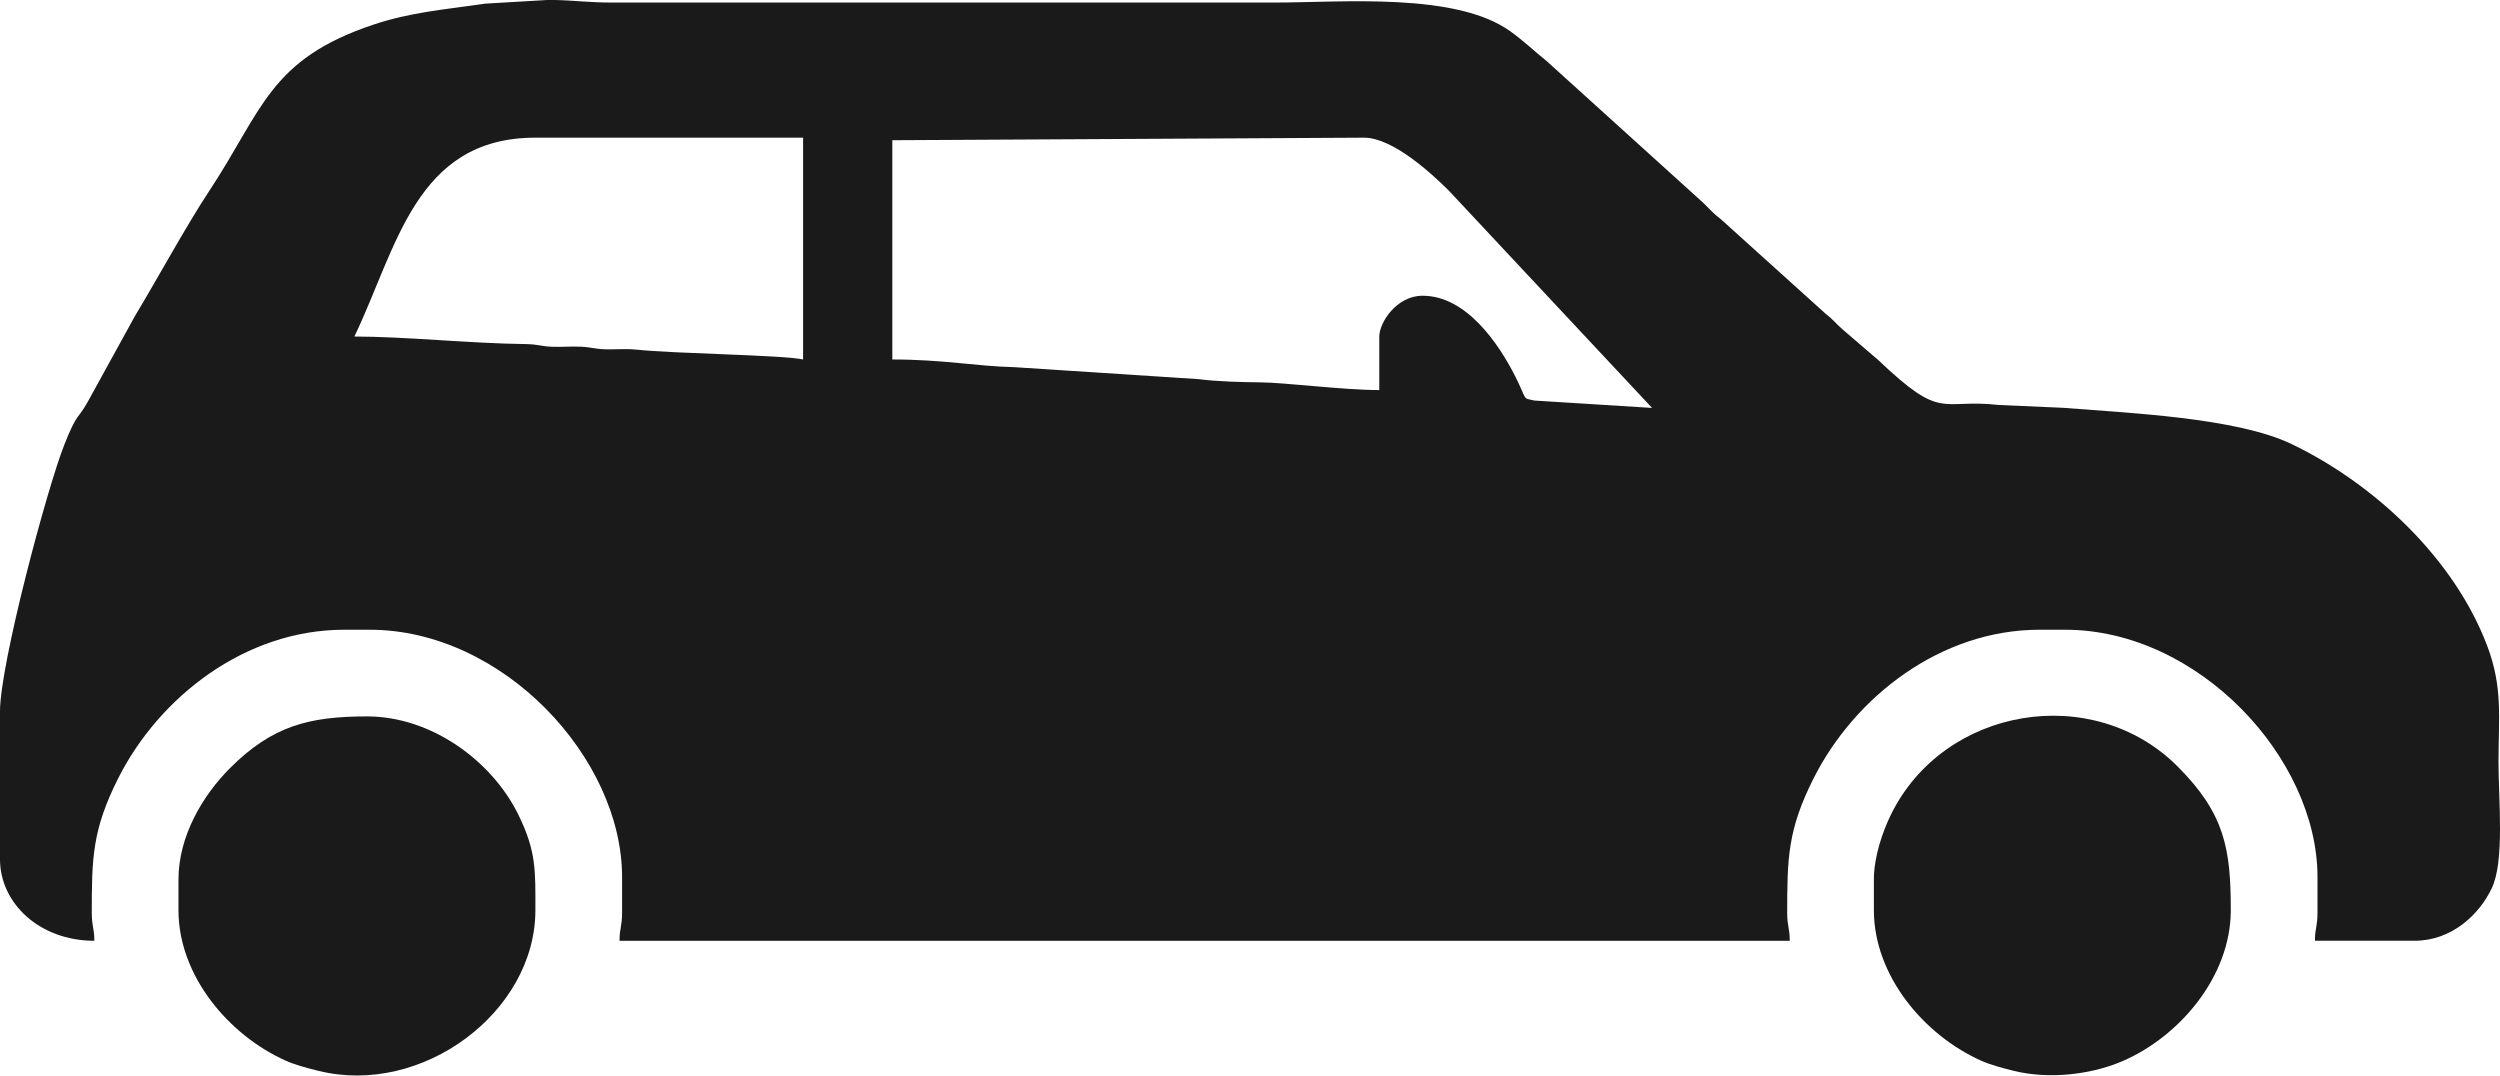
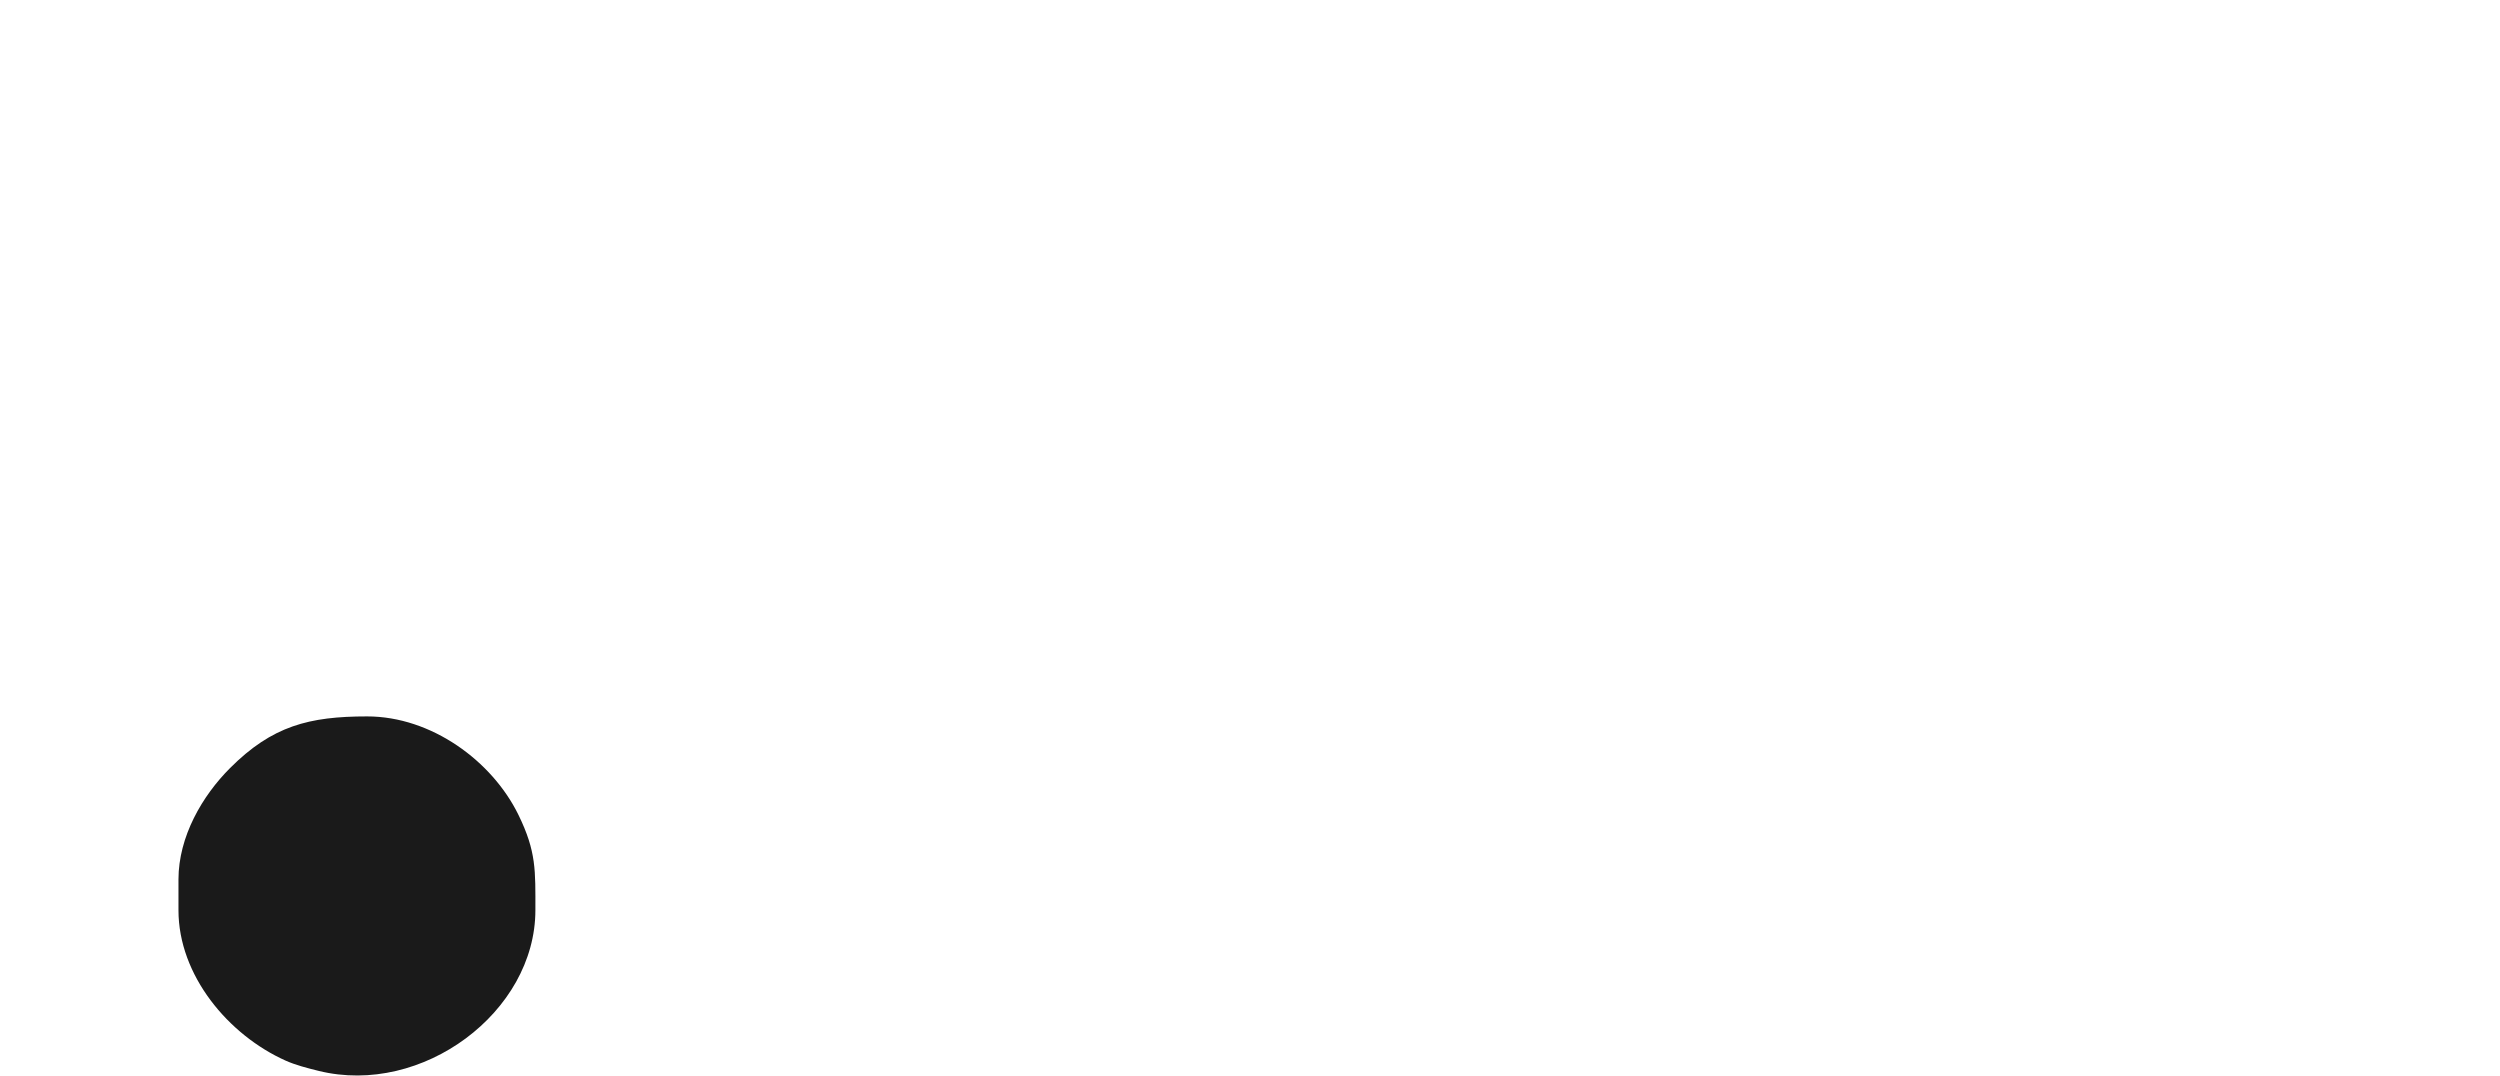
<svg xmlns="http://www.w3.org/2000/svg" xml:space="preserve" width="52.945mm" height="22.777mm" style="shape-rendering:geometricPrecision; text-rendering:geometricPrecision; image-rendering:optimizeQuality; fill-rule:evenodd; clip-rule:evenodd" viewBox="0 0 8299.23 3570.34">
  <defs>
    <style type="text/css">  .fil0 {fill:#1A1A1A}  </style>
  </defs>
  <g id="Слой_x0020_1">
    <g id="_2420030337152">
-       <path class="fil0" d="M1777.33 457.04l888.67 0 0 736.32c-63.58,-14.81 -435.01,-19.56 -551.36,-32.62 -29.66,-3.34 -62.1,-0.94 -92.15,-0.96 -46.54,0 -54.41,-6.72 -92.77,-8.79 -30.13,-1.61 -63.09,1.22 -93.42,0.33 -42.62,-1.27 -46.84,-8.53 -92.48,-9.08 -183.26,-2.23 -400.29,-25.05 -567.39,-25.05 141.03,-293.92 202.74,-660.16 600.9,-660.16zm38.34 -457.04l25.35 0c67.15,1.36 114.98,8.51 190.22,8.46l2200.51 0c223.92,0 602.47,-35.25 783.63,96.59 45.69,33.26 78.63,65.24 120.78,99.25l519.71 470.53c21.93,22.12 33.39,35 57.01,53.01l347 313.16c24.78,18.92 34,32.32 57.2,52.83l118.41 101.64c215.33,205.09 203.9,126.84 401.16,148.98l210.8 9.25c216.93,17.38 576.22,32.21 759.82,120.4 273.67,131.47 539.55,378.55 649.72,670.6 52.29,138.65 37.26,238.06 37.26,385.89 0.02,125.93 20.71,327.17 -22.26,417.83 -41.55,87.72 -132.78,174.62 -257.02,174.62l-330.07 0c0,-42.92 8.45,-46.12 8.45,-93.09l0 -118.5c0,-394.92 -395.34,-820.95 -837.88,-820.95l-84.63 0c-329.46,0 -614.68,223.9 -750.46,493.69 -85.66,170.23 -87.44,264.3 -87.44,445.77 0,46.98 8.46,50.18 8.46,93.09l-3884.75 0c0,-42.92 8.46,-46.12 8.46,-93.09l0 -118.5c0,-394.92 -395.34,-820.95 -837.88,-820.95l-84.65 0c-329.46,0 -614.67,223.9 -750.44,493.69 -85.66,170.23 -87.45,264.3 -87.45,445.77 0,46.98 8.48,50.18 8.48,93.09 -182.1,0 -313.16,-124.62 -313.16,-270.83l0 -490.88c0,-155.7 155.51,-738.66 213.98,-886.27 42.43,-107.12 45.05,-82.69 77.86,-142.2l156.23 -283.86c72.81,-120.73 171.36,-301.49 245.94,-414.23 178.29,-269.5 199.37,-437.7 546.83,-553.41 121.75,-40.55 228.9,-48.87 370.75,-69.38l204.09 -11.98zm2763.09 1117.19l0 177.72c-120.21,0 -310.7,-25.06 -397.5,-25.68 -56.37,-0.39 -144.92,-2.84 -201.1,-10.5l-611.91 -39.77c-129.48,-3.17 -236.46,-25.61 -406.03,-25.61l0 -727.87 1565.75 -8.45c96.97,0 226.66,121.33 281.45,175.58l674.92 721.56 -390.28 -24.44c-42.53,-9.17 -22.98,0.67 -63.8,-80.08 -55.49,-109.77 -162.88,-267.89 -307.62,-267.89 -87.73,0 -143.88,90.34 -143.88,135.43z" />
      <path class="fil0" d="M592.46 2919.91l0 101.56c0,216.97 165.89,414.29 355.46,499.36 32.68,14.66 71.35,24.69 109.71,34.17 343.97,84.94 719.71,-195 719.71,-533.53 0,-131.22 3.62,-193.79 -56.18,-316.2 -87.58,-179.28 -289.22,-327.01 -502.42,-327.01 -192.73,0 -315.05,31.52 -454.91,171.38 -92.06,92.06 -171.38,227.26 -171.38,370.28z" />
-       <path class="fil0" d="M6220.69 2919.91l0 101.56c0,216.97 165.89,414.29 355.46,499.36 32.68,14.66 71.35,24.69 109.71,34.17 114.08,28.17 253.04,13.31 358.38,-31.59 189.68,-80.84 361.34,-280.96 361.34,-501.95 0,-205.28 -20.79,-320.59 -175.62,-476.07 -281.26,-282.46 -777.3,-199.95 -953.09,159.87 -26.54,54.33 -56.18,138.36 -56.18,214.64z" />
    </g>
  </g>
</svg>